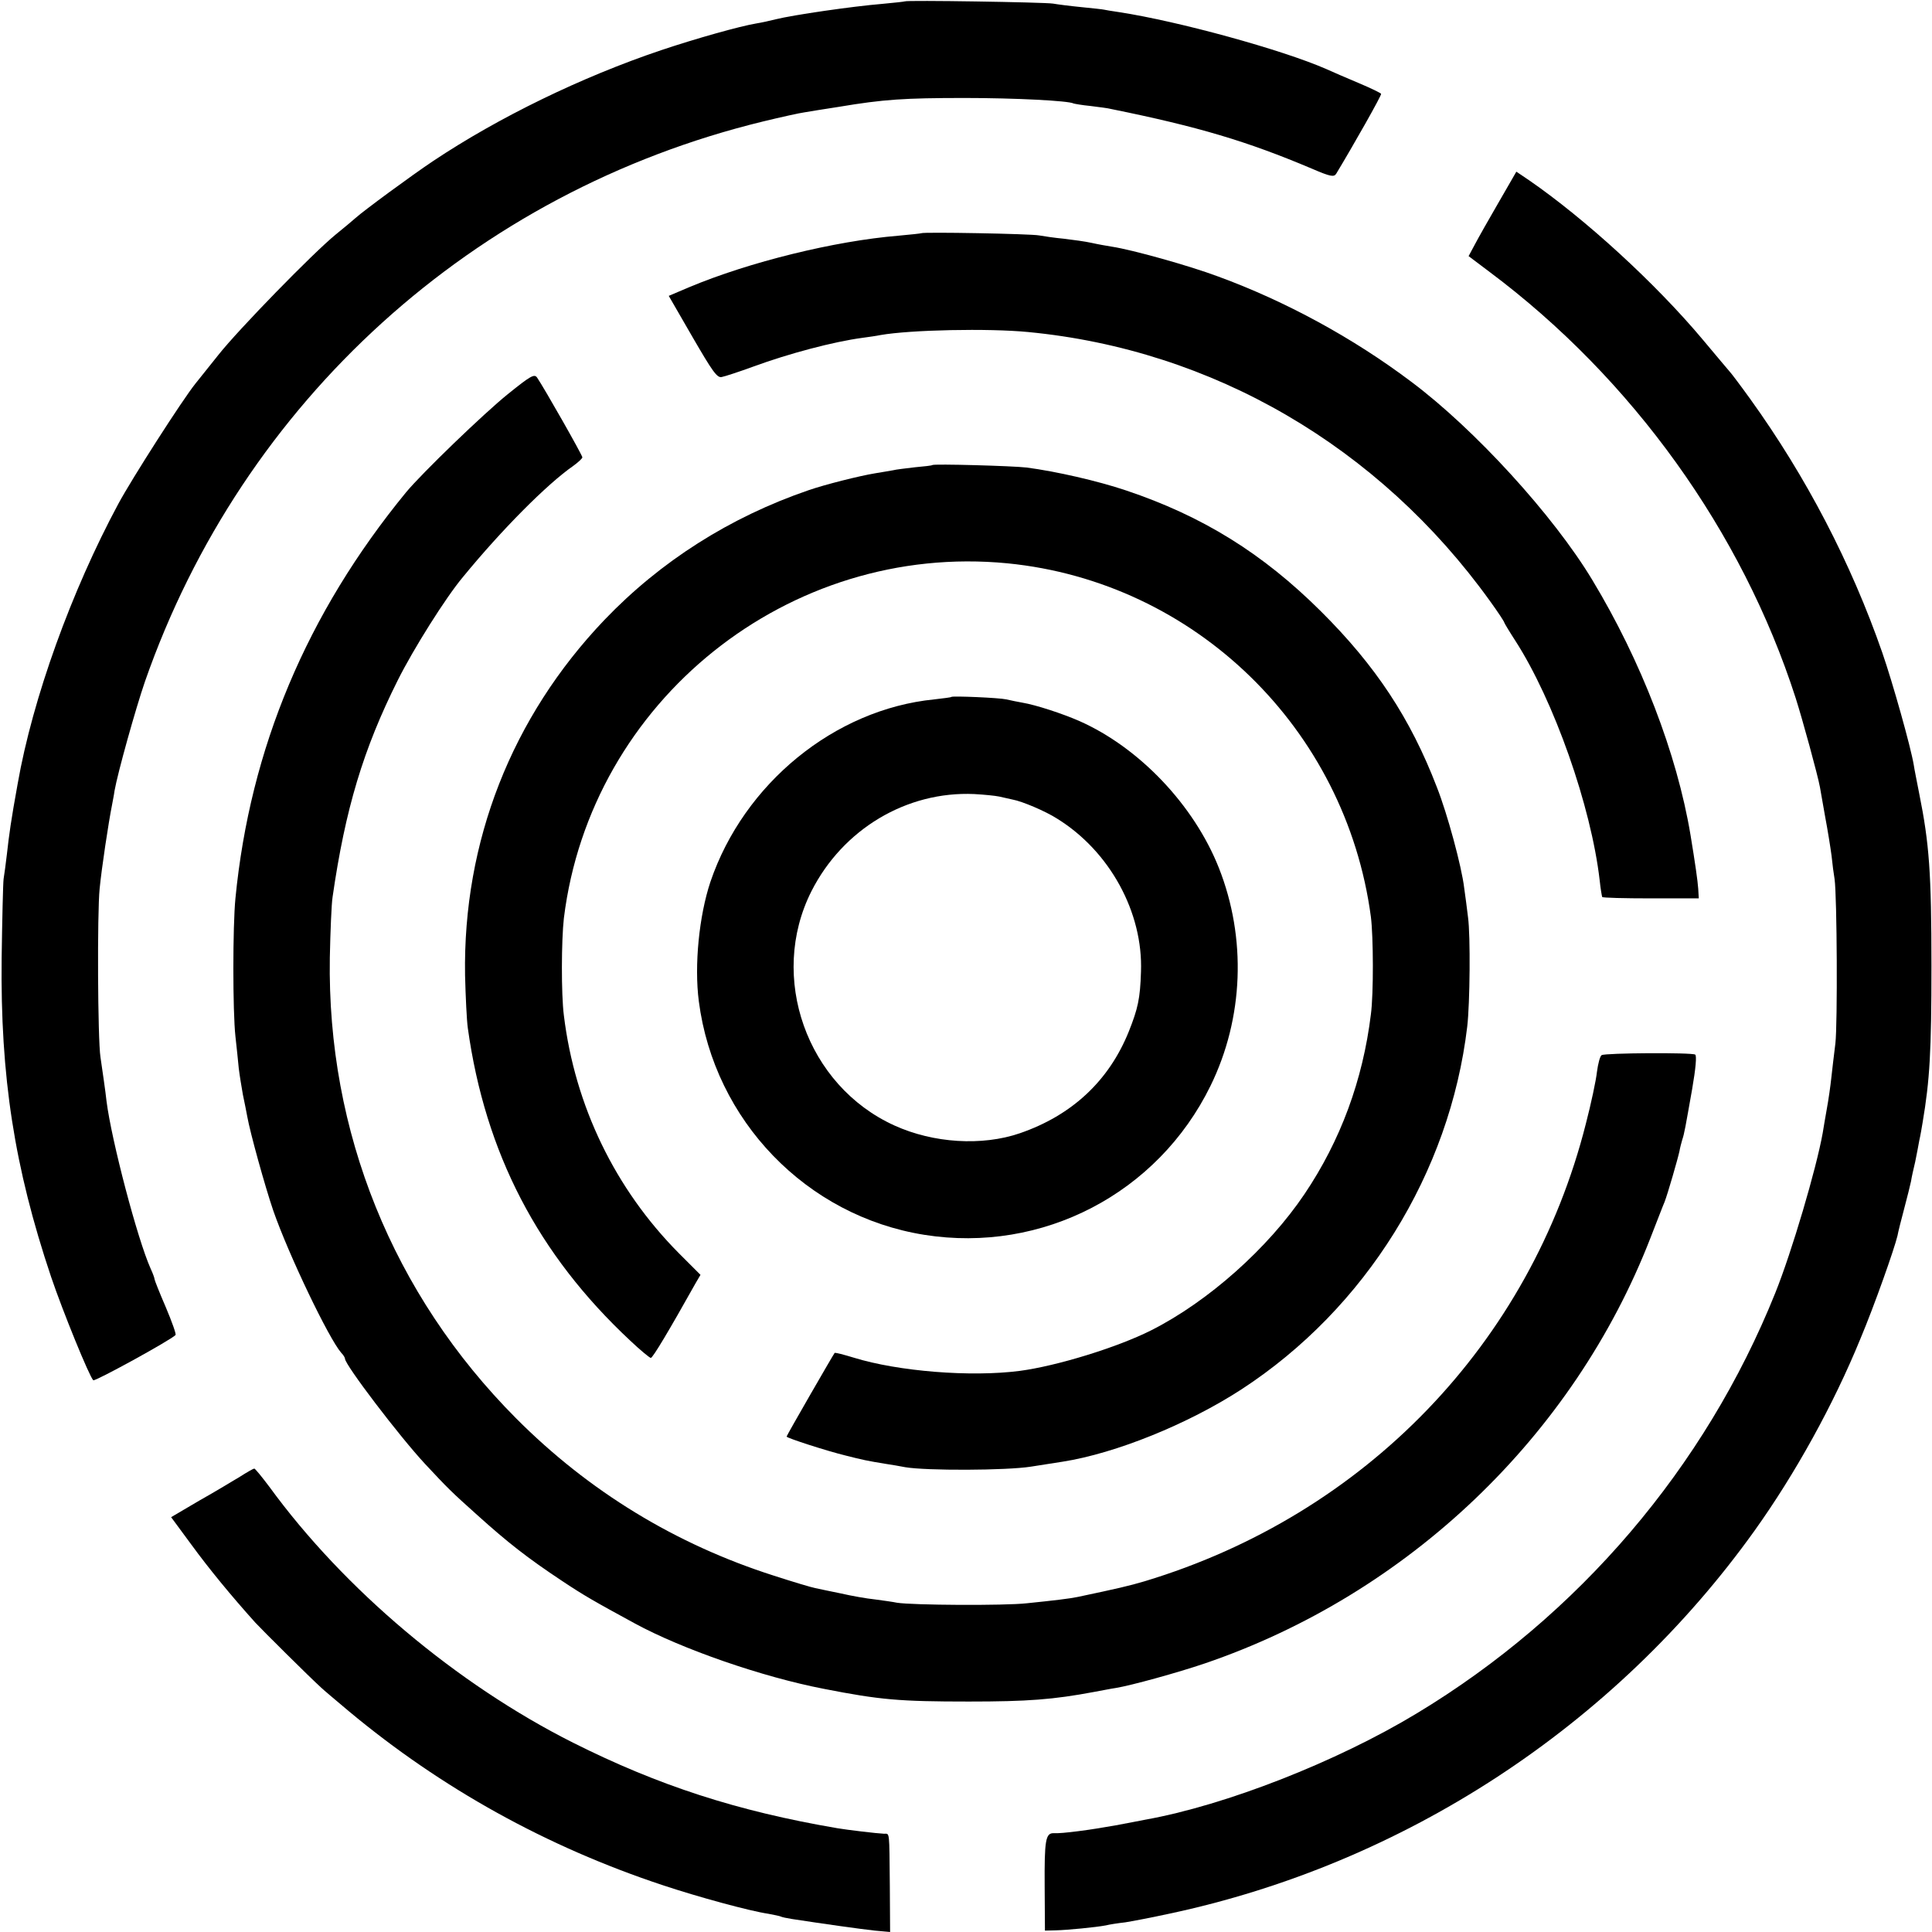
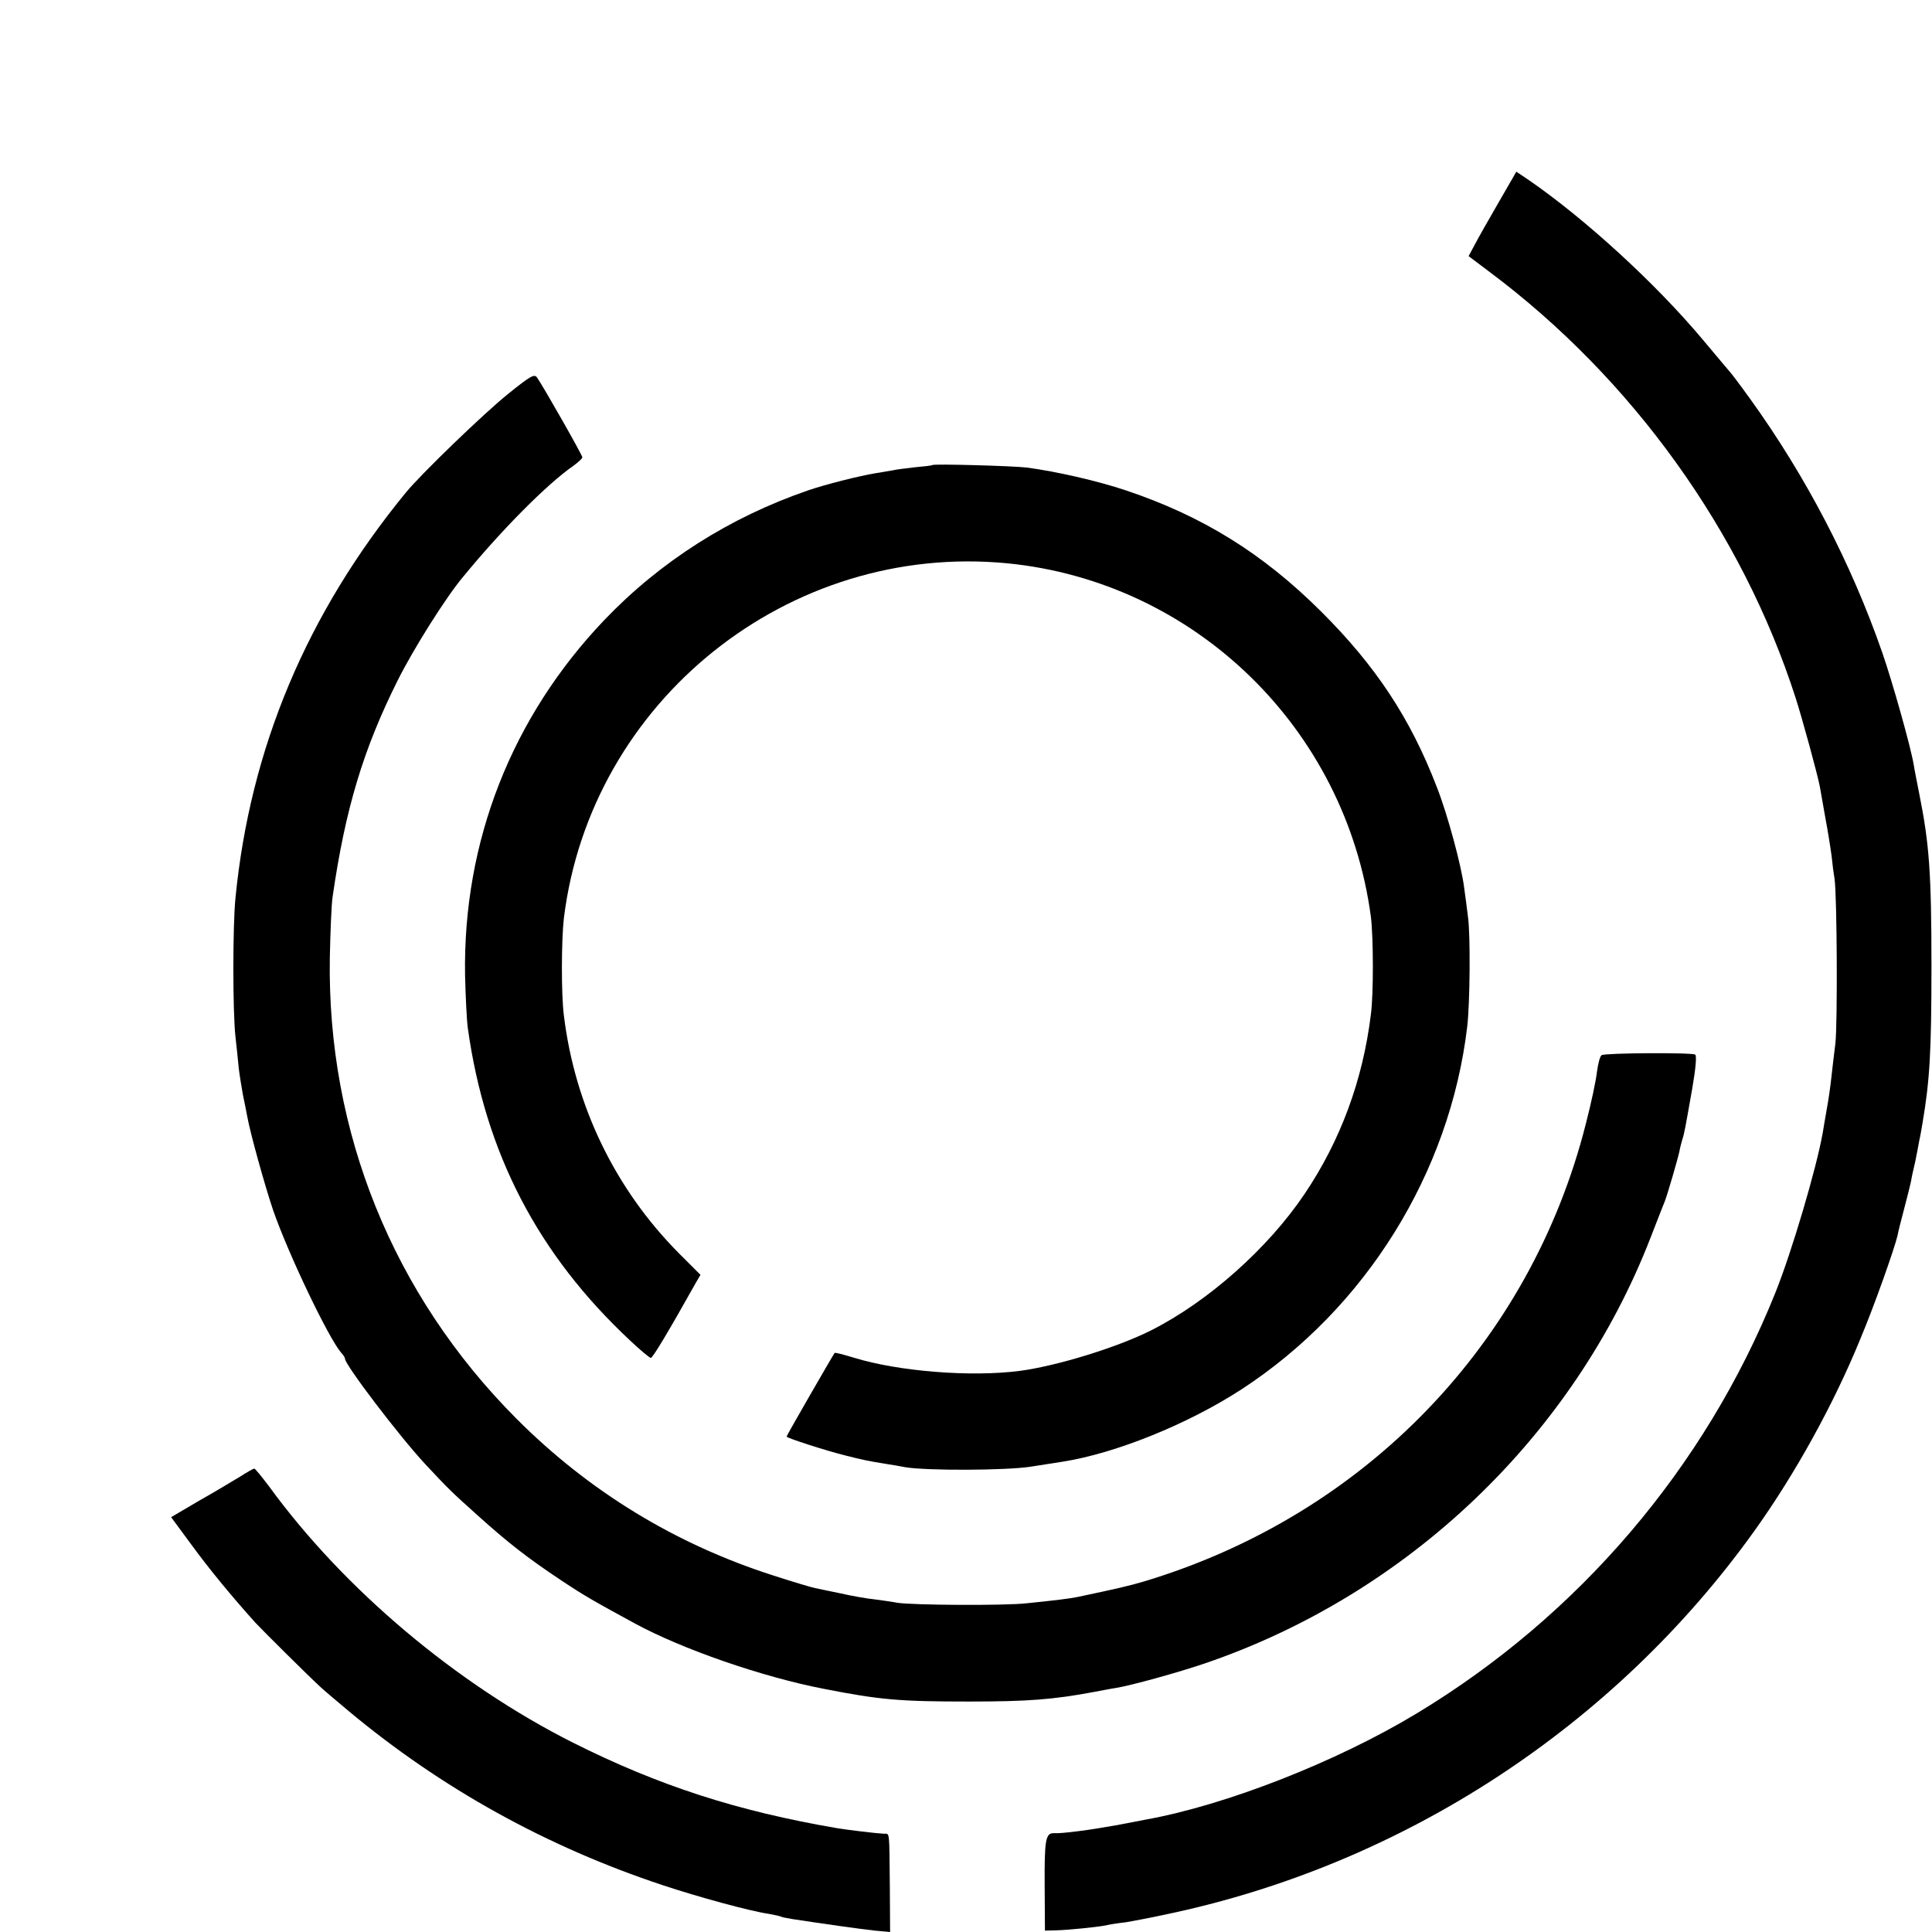
<svg xmlns="http://www.w3.org/2000/svg" version="1.0" width="700pt" height="700pt" viewBox="0 0 700 700" preserveAspectRatio="xMidYMid meet">
  <g transform="translate(0,700) scale(0.1,-0.1)" fill="#000000" stroke="none">
-     <path d="M3278 6995 c-1 -1 -38 -5 -81 -9 -109 -9 -322 -40 -387 -56 -19 -5 -51 -12 -70 -15 -60 -10 -220 -55 -345 -97 -288 -97 -588 -243 -825 -401 -78 -52 -252 -180 -282 -207 -9 -8 -41 -35 -72 -60 -82 -67 -352 -344 -424 -435 -35 -44 -73 -91 -84 -105 -48 -60 -230 -344 -279 -435 -170 -316 -311 -706 -365 -1015 -24 -132 -31 -183 -39 -255 -4 -33 -9 -73 -12 -90 -2 -16 -5 -145 -7 -285 -5 -431 46 -760 179 -1156 43 -127 139 -362 153 -375 6 -5 280 145 298 164 3 3 -13 48 -35 100 -23 53 -41 99 -41 102 0 4 -6 21 -14 38 -48 107 -142 465 -160 607 -4 38 -14 104 -22 160 -10 64 -12 524 -3 610 7 73 32 239 45 304 2 12 7 35 9 51 12 67 76 296 110 395 354 1016 1191 1775 2240 2030 66 16 134 31 150 33 17 3 73 12 125 20 161 27 237 32 455 32 183 0 378 -10 395 -20 3 -1 30 -6 61 -9 31 -4 65 -8 75 -11 316 -64 493 -117 727 -216 67 -29 80 -31 88 -19 61 101 166 286 163 290 -1 3 -38 21 -81 39 -43 18 -96 41 -118 51 -160 70 -535 173 -750 206 -27 4 -52 8 -55 9 -3 1 -39 5 -80 9 -41 4 -88 10 -105 13 -33 5 -531 13 -537 8z" />
    <path d="M5430 6267 c-36 -62 -75 -131 -87 -154 l-22 -41 77 -58 c516 -386 914 -940 1108 -1543 24 -75 80 -279 88 -323 2 -13 11 -61 19 -108 9 -47 19 -110 23 -140 3 -30 8 -68 11 -85 9 -64 11 -524 3 -595 -5 -41 -12 -98 -15 -127 -3 -28 -10 -78 -16 -110 -6 -32 -12 -71 -15 -88 -23 -129 -112 -431 -172 -580 -254 -632 -712 -1169 -1299 -1523 -291 -176 -693 -333 -983 -385 -14 -3 -63 -12 -110 -21 -89 -16 -193 -30 -222 -28 -30 1 -34 -26 -33 -193 l1 -160 39 1 c42 1 145 11 182 18 11 3 43 8 70 11 26 4 98 18 158 31 853 181 1616 681 2122 1388 148 207 286 457 383 694 51 121 124 328 135 375 2 12 13 56 24 97 11 41 22 86 25 100 2 14 9 45 15 70 5 25 12 60 15 78 4 17 9 47 12 65 26 154 32 257 32 567 0 337 -8 444 -44 623 -8 42 -18 90 -20 105 -11 66 -76 297 -114 407 -113 325 -276 638 -479 920 -36 50 -68 92 -71 95 -3 3 -48 57 -101 120 -171 204 -426 437 -629 577 l-46 31 -64 -111z" />
-     <path d="M3338 6155 c-2 -1 -39 -5 -83 -9 -230 -19 -540 -95 -759 -187 l-73 -31 86 -149 c72 -124 89 -149 106 -145 11 2 63 19 115 38 128 47 290 90 395 104 22 3 51 7 65 10 108 19 391 25 535 11 669 -64 1271 -415 1673 -974 29 -40 52 -75 52 -78 0 -2 18 -32 40 -66 140 -217 275 -600 306 -869 3 -30 8 -57 9 -60 2 -3 81 -5 177 -5 l173 0 -2 35 c-2 29 -11 92 -28 195 -49 294 -179 631 -356 924 -141 234 -426 546 -656 718 -211 159 -456 292 -699 381 -107 40 -312 97 -384 108 -19 3 -53 9 -75 14 -22 5 -67 11 -100 15 -33 3 -73 9 -90 12 -30 6 -421 13 -427 8z" />
    <path d="M1840 5572 c-87 -70 -312 -287 -369 -356 -360 -439 -565 -928 -618 -1471 -10 -102 -10 -409 0 -500 4 -38 10 -90 12 -115 3 -25 10 -68 15 -96 6 -28 13 -64 16 -80 10 -57 64 -252 94 -340 56 -161 201 -463 246 -515 8 -8 14 -18 14 -22 0 -22 197 -281 290 -381 83 -89 95 -101 190 -186 110 -99 180 -154 305 -237 81 -54 118 -75 265 -155 171 -93 462 -194 685 -237 204 -40 274 -46 525 -46 213 0 306 7 455 35 28 5 62 12 77 14 56 9 226 56 323 89 736 251 1336 823 1615 1542 24 61 46 119 51 130 11 28 48 156 54 184 2 12 7 31 10 41 8 24 11 43 36 184 13 75 17 121 11 125 -13 8 -326 6 -339 -2 -6 -4 -13 -31 -17 -61 -3 -29 -21 -114 -40 -187 -201 -796 -800 -1417 -1598 -1658 -57 -17 -101 -27 -243 -57 -28 -6 -87 -13 -185 -23 -80 -9 -415 -7 -470 2 -14 3 -50 8 -80 12 -30 3 -86 13 -125 22 -38 8 -79 16 -91 19 -12 2 -79 22 -150 45 -357 114 -671 306 -934 570 -447 449 -685 1039 -675 1669 2 96 6 195 10 220 46 319 111 535 236 785 57 114 174 300 236 374 141 172 305 337 400 403 18 13 33 27 33 31 0 8 -137 249 -164 289 -10 14 -23 7 -106 -60z" />
    <path d="M3378 5315 c-2 -2 -30 -5 -63 -8 -33 -4 -69 -8 -80 -11 -11 -2 -40 -7 -65 -11 -55 -9 -179 -40 -240 -61 -286 -98 -537 -258 -740 -470 -336 -352 -513 -803 -505 -1288 2 -78 6 -163 10 -191 63 -453 254 -820 588 -1132 37 -35 71 -63 75 -63 7 0 65 97 163 272 l17 29 -79 79 c-230 232 -376 533 -416 861 -10 78 -9 273 0 352 97 788 815 1363 1607 1286 679 -67 1226 -598 1317 -1281 9 -71 10 -278 0 -353 -29 -238 -110 -458 -241 -652 -132 -196 -349 -389 -555 -493 -123 -62 -341 -129 -476 -147 -178 -23 -440 -2 -602 48 -36 11 -67 19 -69 17 -5 -6 -174 -299 -174 -303 0 -5 145 -52 215 -69 59 -15 77 -19 145 -30 19 -3 51 -8 70 -12 77 -13 366 -12 455 2 50 8 101 16 115 18 192 30 454 136 648 262 450 293 755 784 818 1314 10 85 12 330 3 396 -4 32 -10 81 -14 107 -9 77 -61 269 -99 365 -96 250 -222 440 -420 637 -211 210 -429 345 -706 438 -104 35 -254 69 -360 83 -51 6 -337 14 -342 9z" />
-     <path d="M3447 4475 c-1 -2 -29 -5 -62 -9 -361 -36 -690 -305 -811 -661 -41 -123 -59 -302 -42 -433 56 -432 390 -778 817 -846 428 -68 846 150 1037 540 120 245 131 535 30 790 -90 227 -288 435 -504 531 -61 27 -159 59 -207 67 -16 3 -43 8 -59 12 -26 6 -193 13 -199 9z m173 -361 c14 -3 36 -8 49 -11 34 -6 119 -42 161 -69 191 -118 312 -340 304 -555 -3 -97 -11 -133 -44 -216 -72 -179 -206 -304 -395 -369 -137 -47 -313 -36 -454 28 -318 144 -458 538 -301 849 114 225 345 363 590 352 36 -2 76 -6 90 -9z" />
    <path d="M870 1650 c-25 -15 -91 -55 -148 -87 l-102 -60 73 -99 c65 -89 144 -185 232 -283 25 -27 196 -197 239 -236 6 -6 52 -45 101 -86 335 -279 716 -490 1135 -629 129 -43 316 -94 384 -104 21 -4 41 -8 45 -10 3 -2 22 -6 41 -9 104 -16 252 -37 300 -42 l55 -5 -1 167 c-2 203 0 189 -21 189 -25 1 -134 14 -169 20 -364 62 -649 155 -958 310 -421 212 -829 555 -1100 927 -28 37 -52 67 -55 66 -3 0 -26 -13 -51 -29z" />
  </g>
</svg>